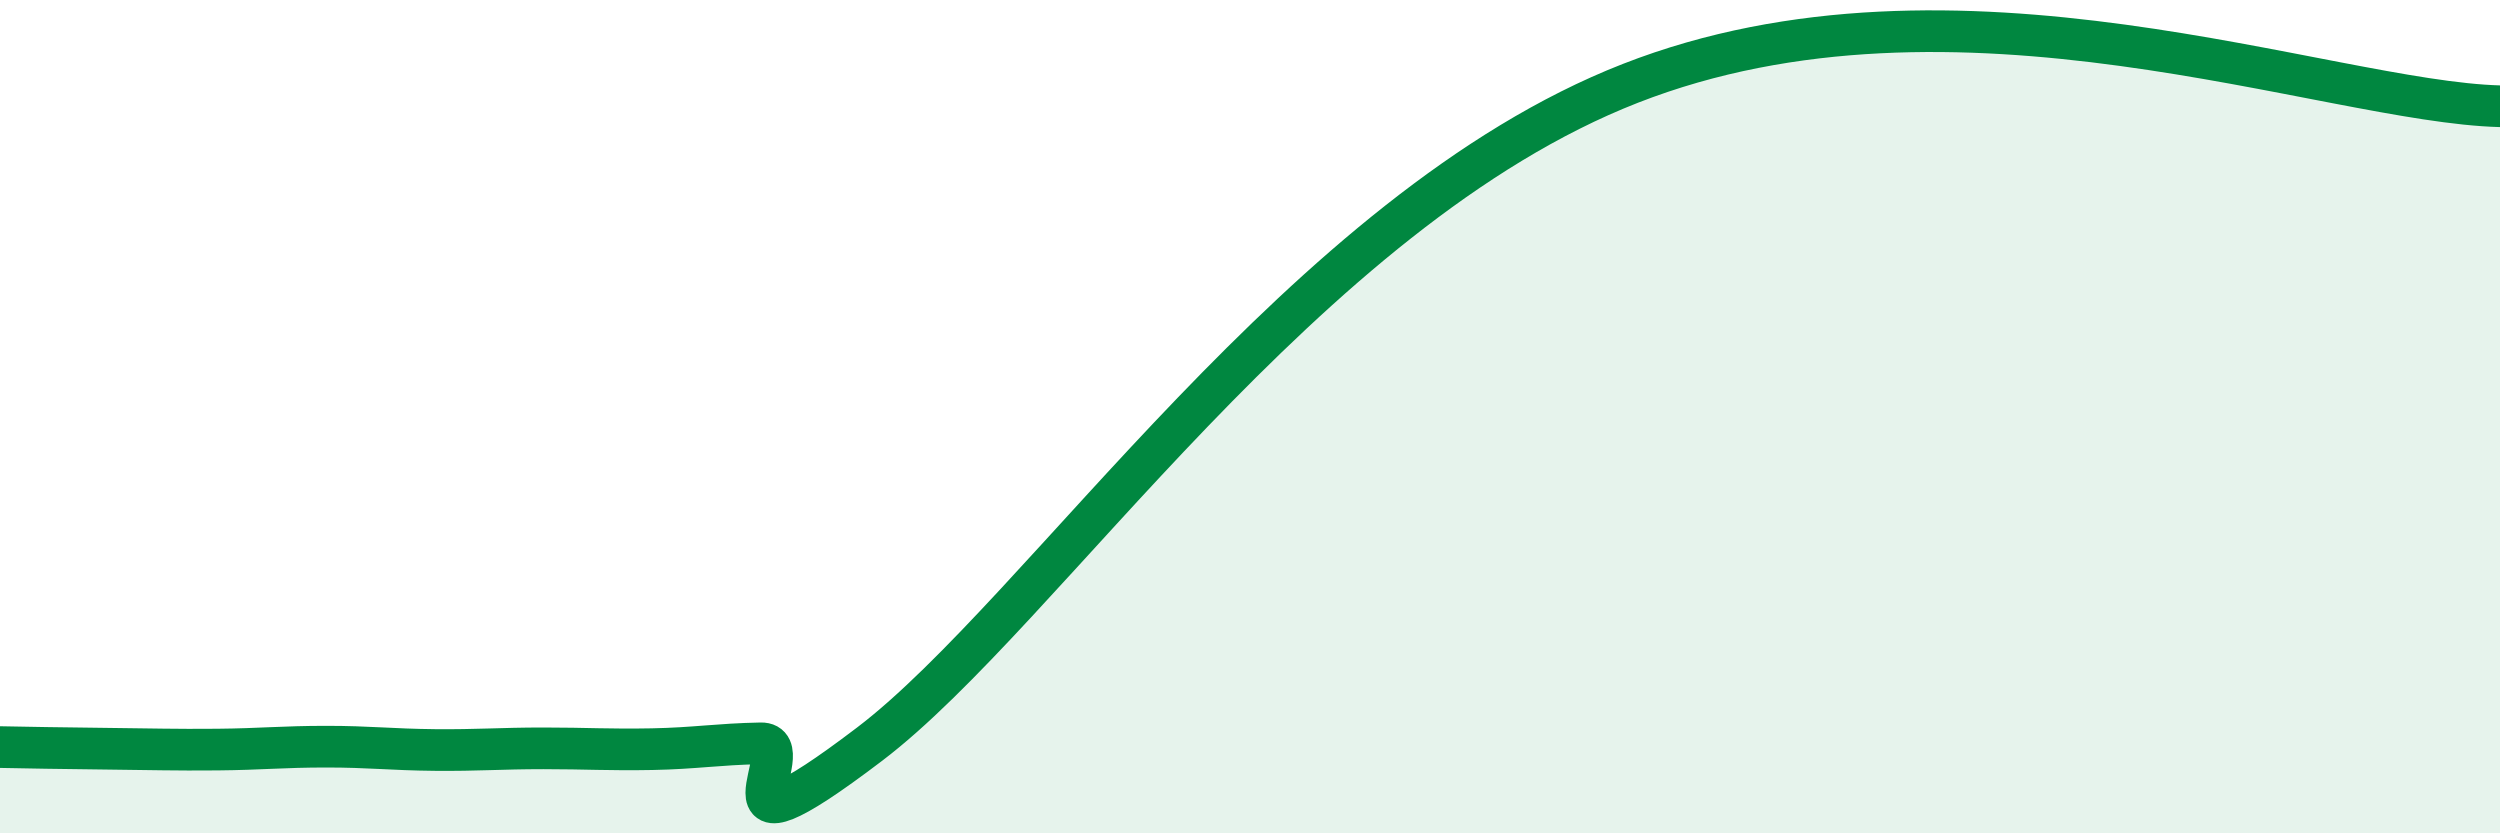
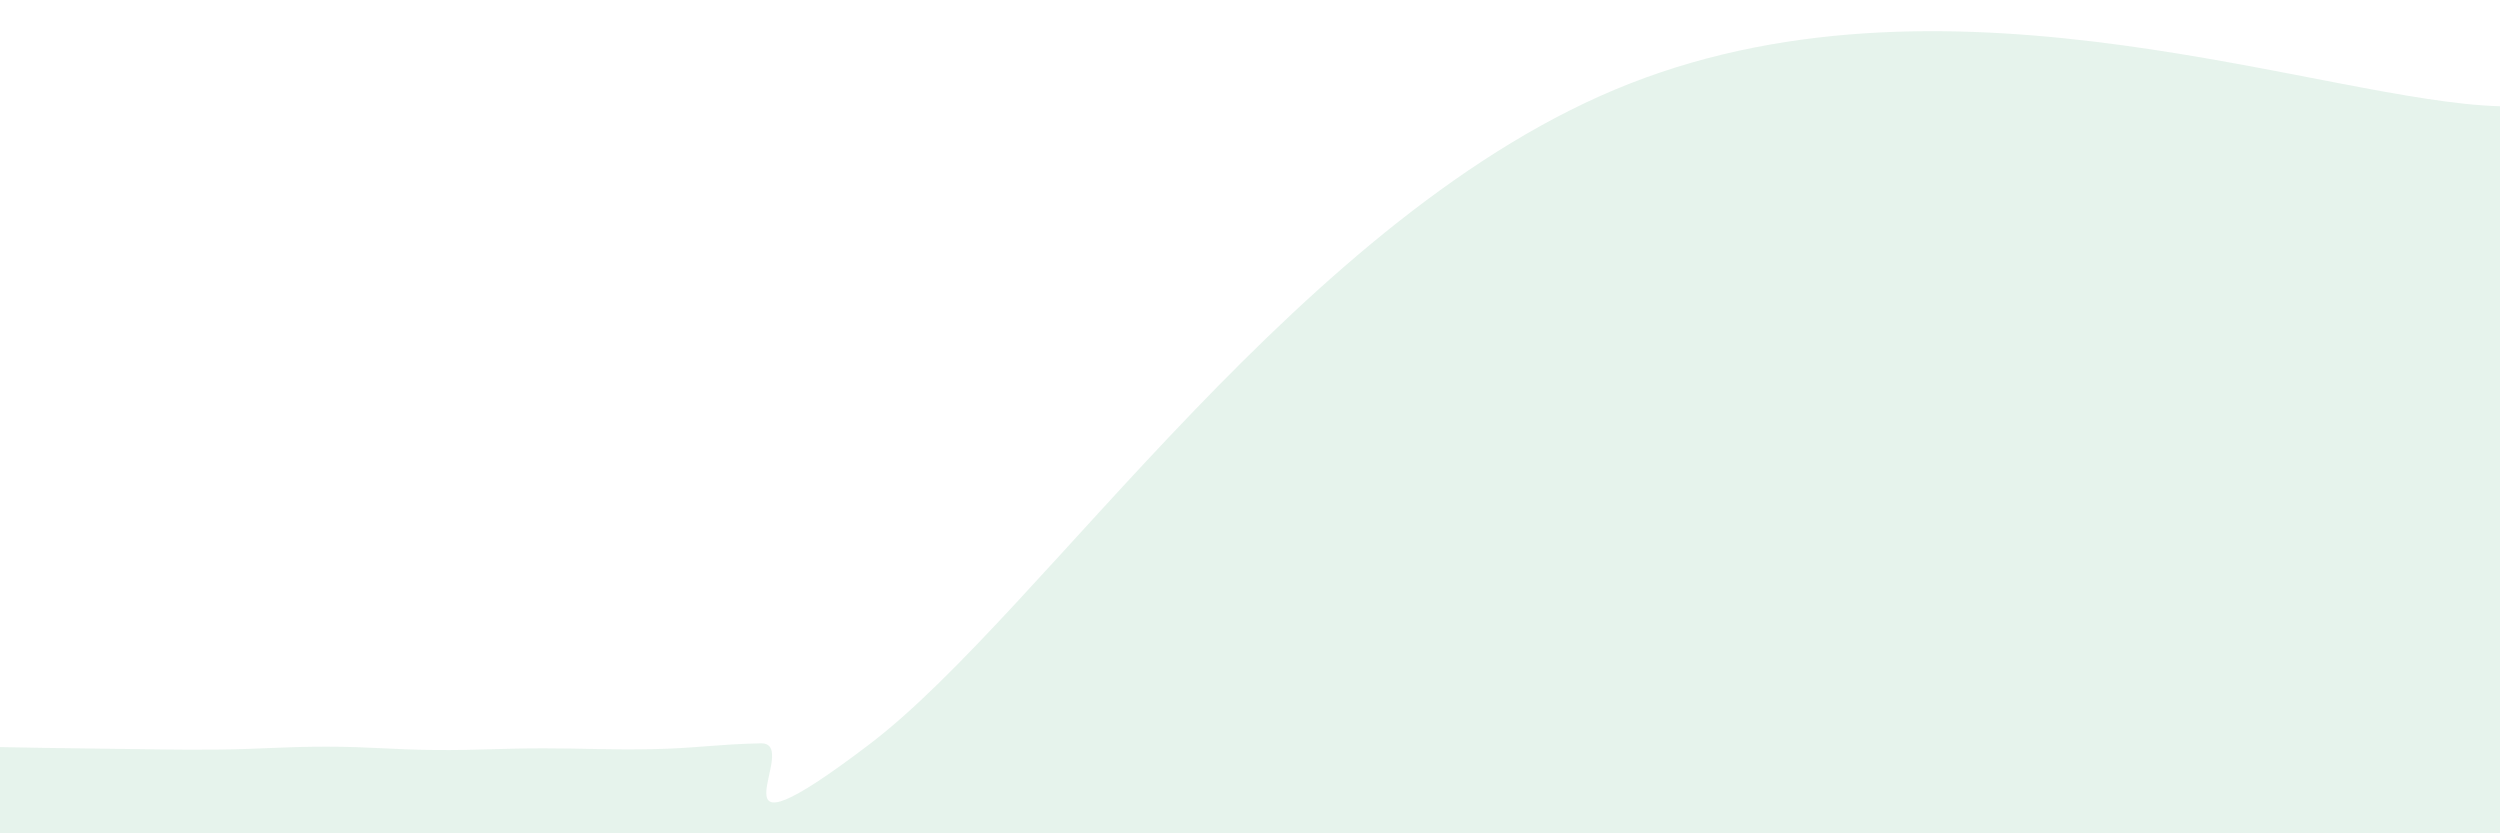
<svg xmlns="http://www.w3.org/2000/svg" width="60" height="20" viewBox="0 0 60 20">
  <path d="M 0,17.93 C 0.52,17.94 1.57,17.96 2.61,17.97 C 3.65,17.98 4.18,18 5.22,17.99 C 6.26,17.98 6.79,17.92 7.83,17.92 C 8.87,17.92 9.39,17.99 10.43,18 C 11.47,18.01 12,17.96 13.04,17.96 C 14.08,17.96 14.61,18 15.65,17.98 C 16.69,17.96 17.22,17.86 18.26,17.84 C 19.3,17.82 16.7,21.03 20.87,17.86 C 25.04,14.69 31.3,5.06 39.13,2 C 46.96,-1.06 55.83,2.44 60,2.55L60 20L0 20Z" fill="#008740" opacity="0.1" stroke-linecap="round" stroke-linejoin="round" />
-   <path d="M 0,17.93 C 0.52,17.94 1.57,17.96 2.61,17.97 C 3.65,17.98 4.18,18 5.22,17.99 C 6.26,17.98 6.79,17.92 7.83,17.92 C 8.87,17.92 9.39,17.99 10.43,18 C 11.47,18.01 12,17.96 13.04,17.96 C 14.08,17.96 14.61,18 15.65,17.98 C 16.69,17.96 17.22,17.86 18.26,17.84 C 19.3,17.82 16.7,21.03 20.87,17.86 C 25.04,14.69 31.3,5.06 39.13,2 C 46.96,-1.06 55.83,2.44 60,2.55" stroke="#008740" stroke-width="1" fill="none" stroke-linecap="round" stroke-linejoin="round" />
</svg>